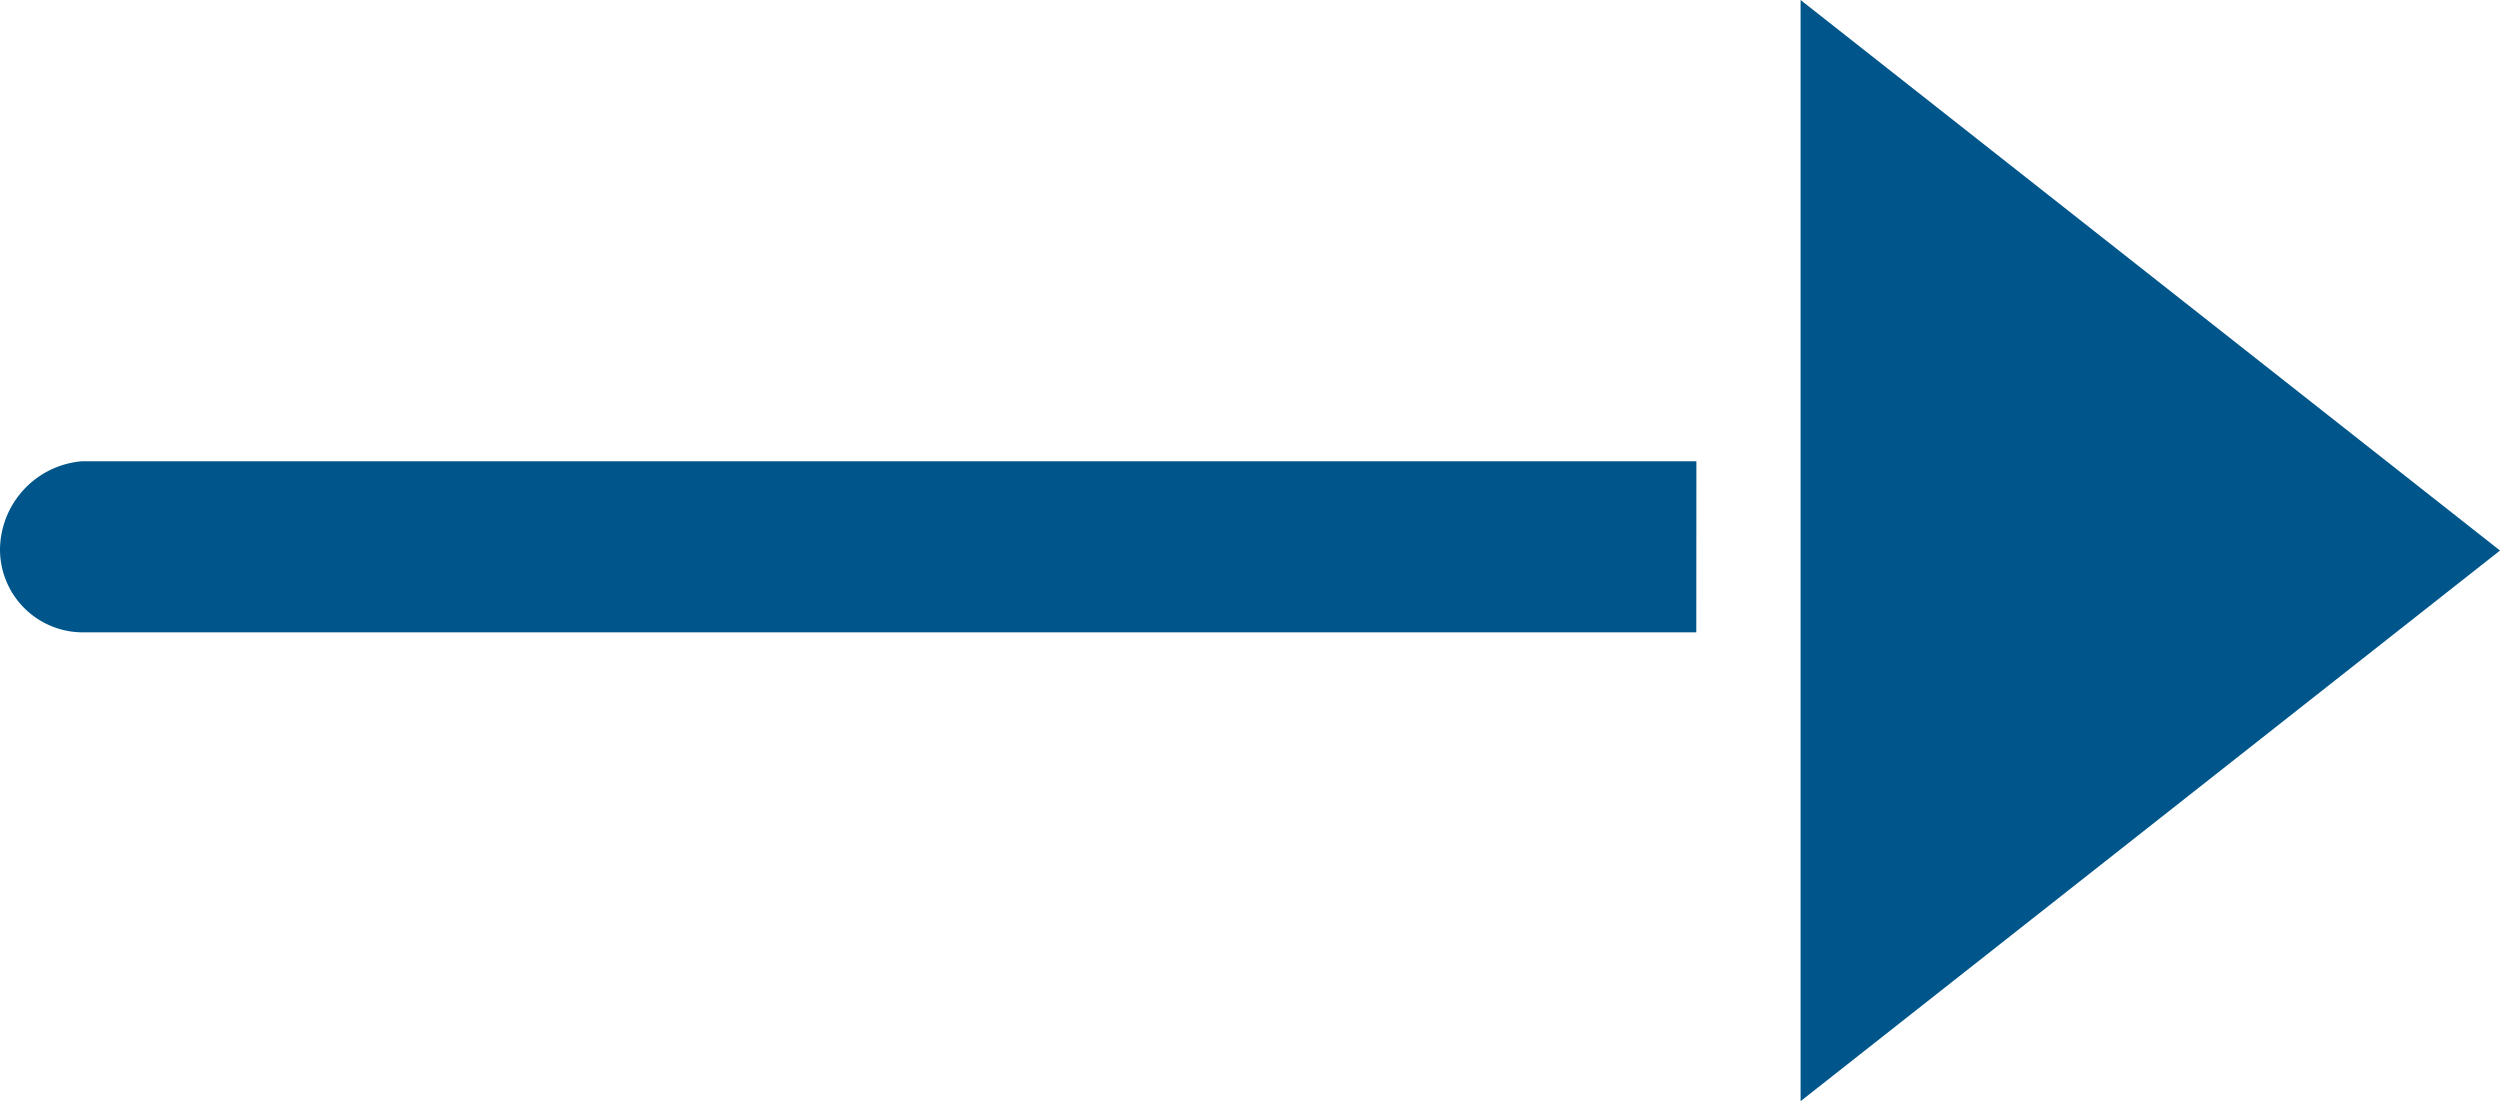
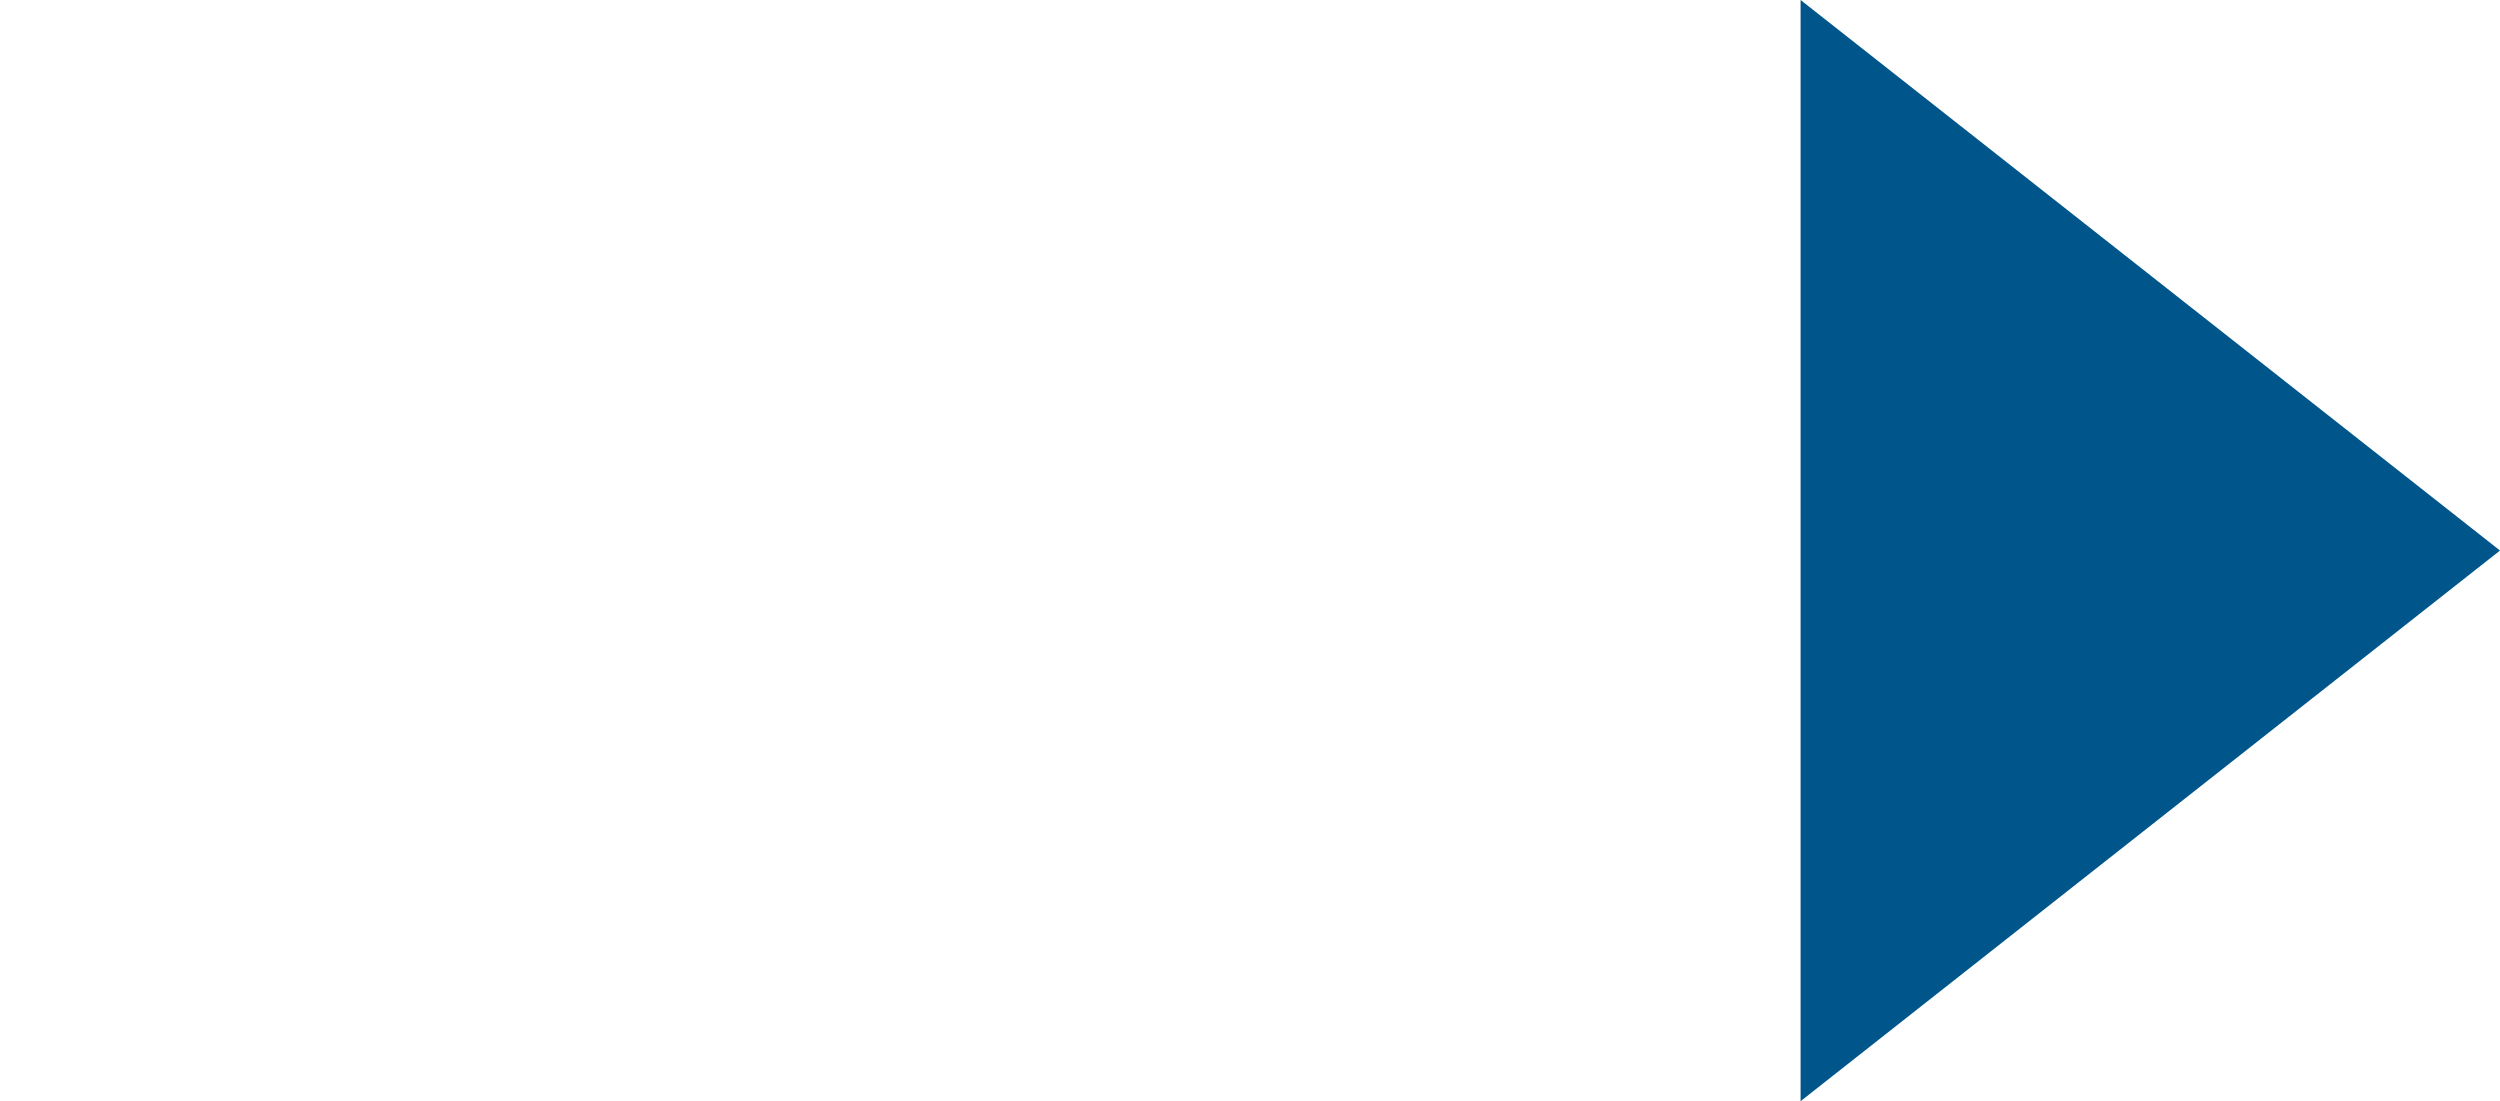
<svg xmlns="http://www.w3.org/2000/svg" width="27.137" height="11.953" viewBox="0 0 27.137 11.953">
  <g id="Group_151579" data-name="Group 151579" transform="translate(-8462.863 -2558.023)">
    <g id="noun-arrow-2335783" transform="translate(8462.863 2558.023)">
      <g id="Group_150632" data-name="Group 150632">
        <path id="Path_3448" data-name="Path 3448" d="M0,11.953,7.592,5.976,0,0Z" transform="translate(19.545)" fill="#00568a" fill-rule="evenodd" />
-         <path id="Path_3449" data-name="Path 3449" d="M126.414,62H108.888a.97.97,0,0,0-.888.969.9.9,0,0,0,.888.888h17.525Z" transform="translate(-108 -56.993)" fill="#00568a" fill-rule="evenodd" />
      </g>
    </g>
  </g>
</svg>